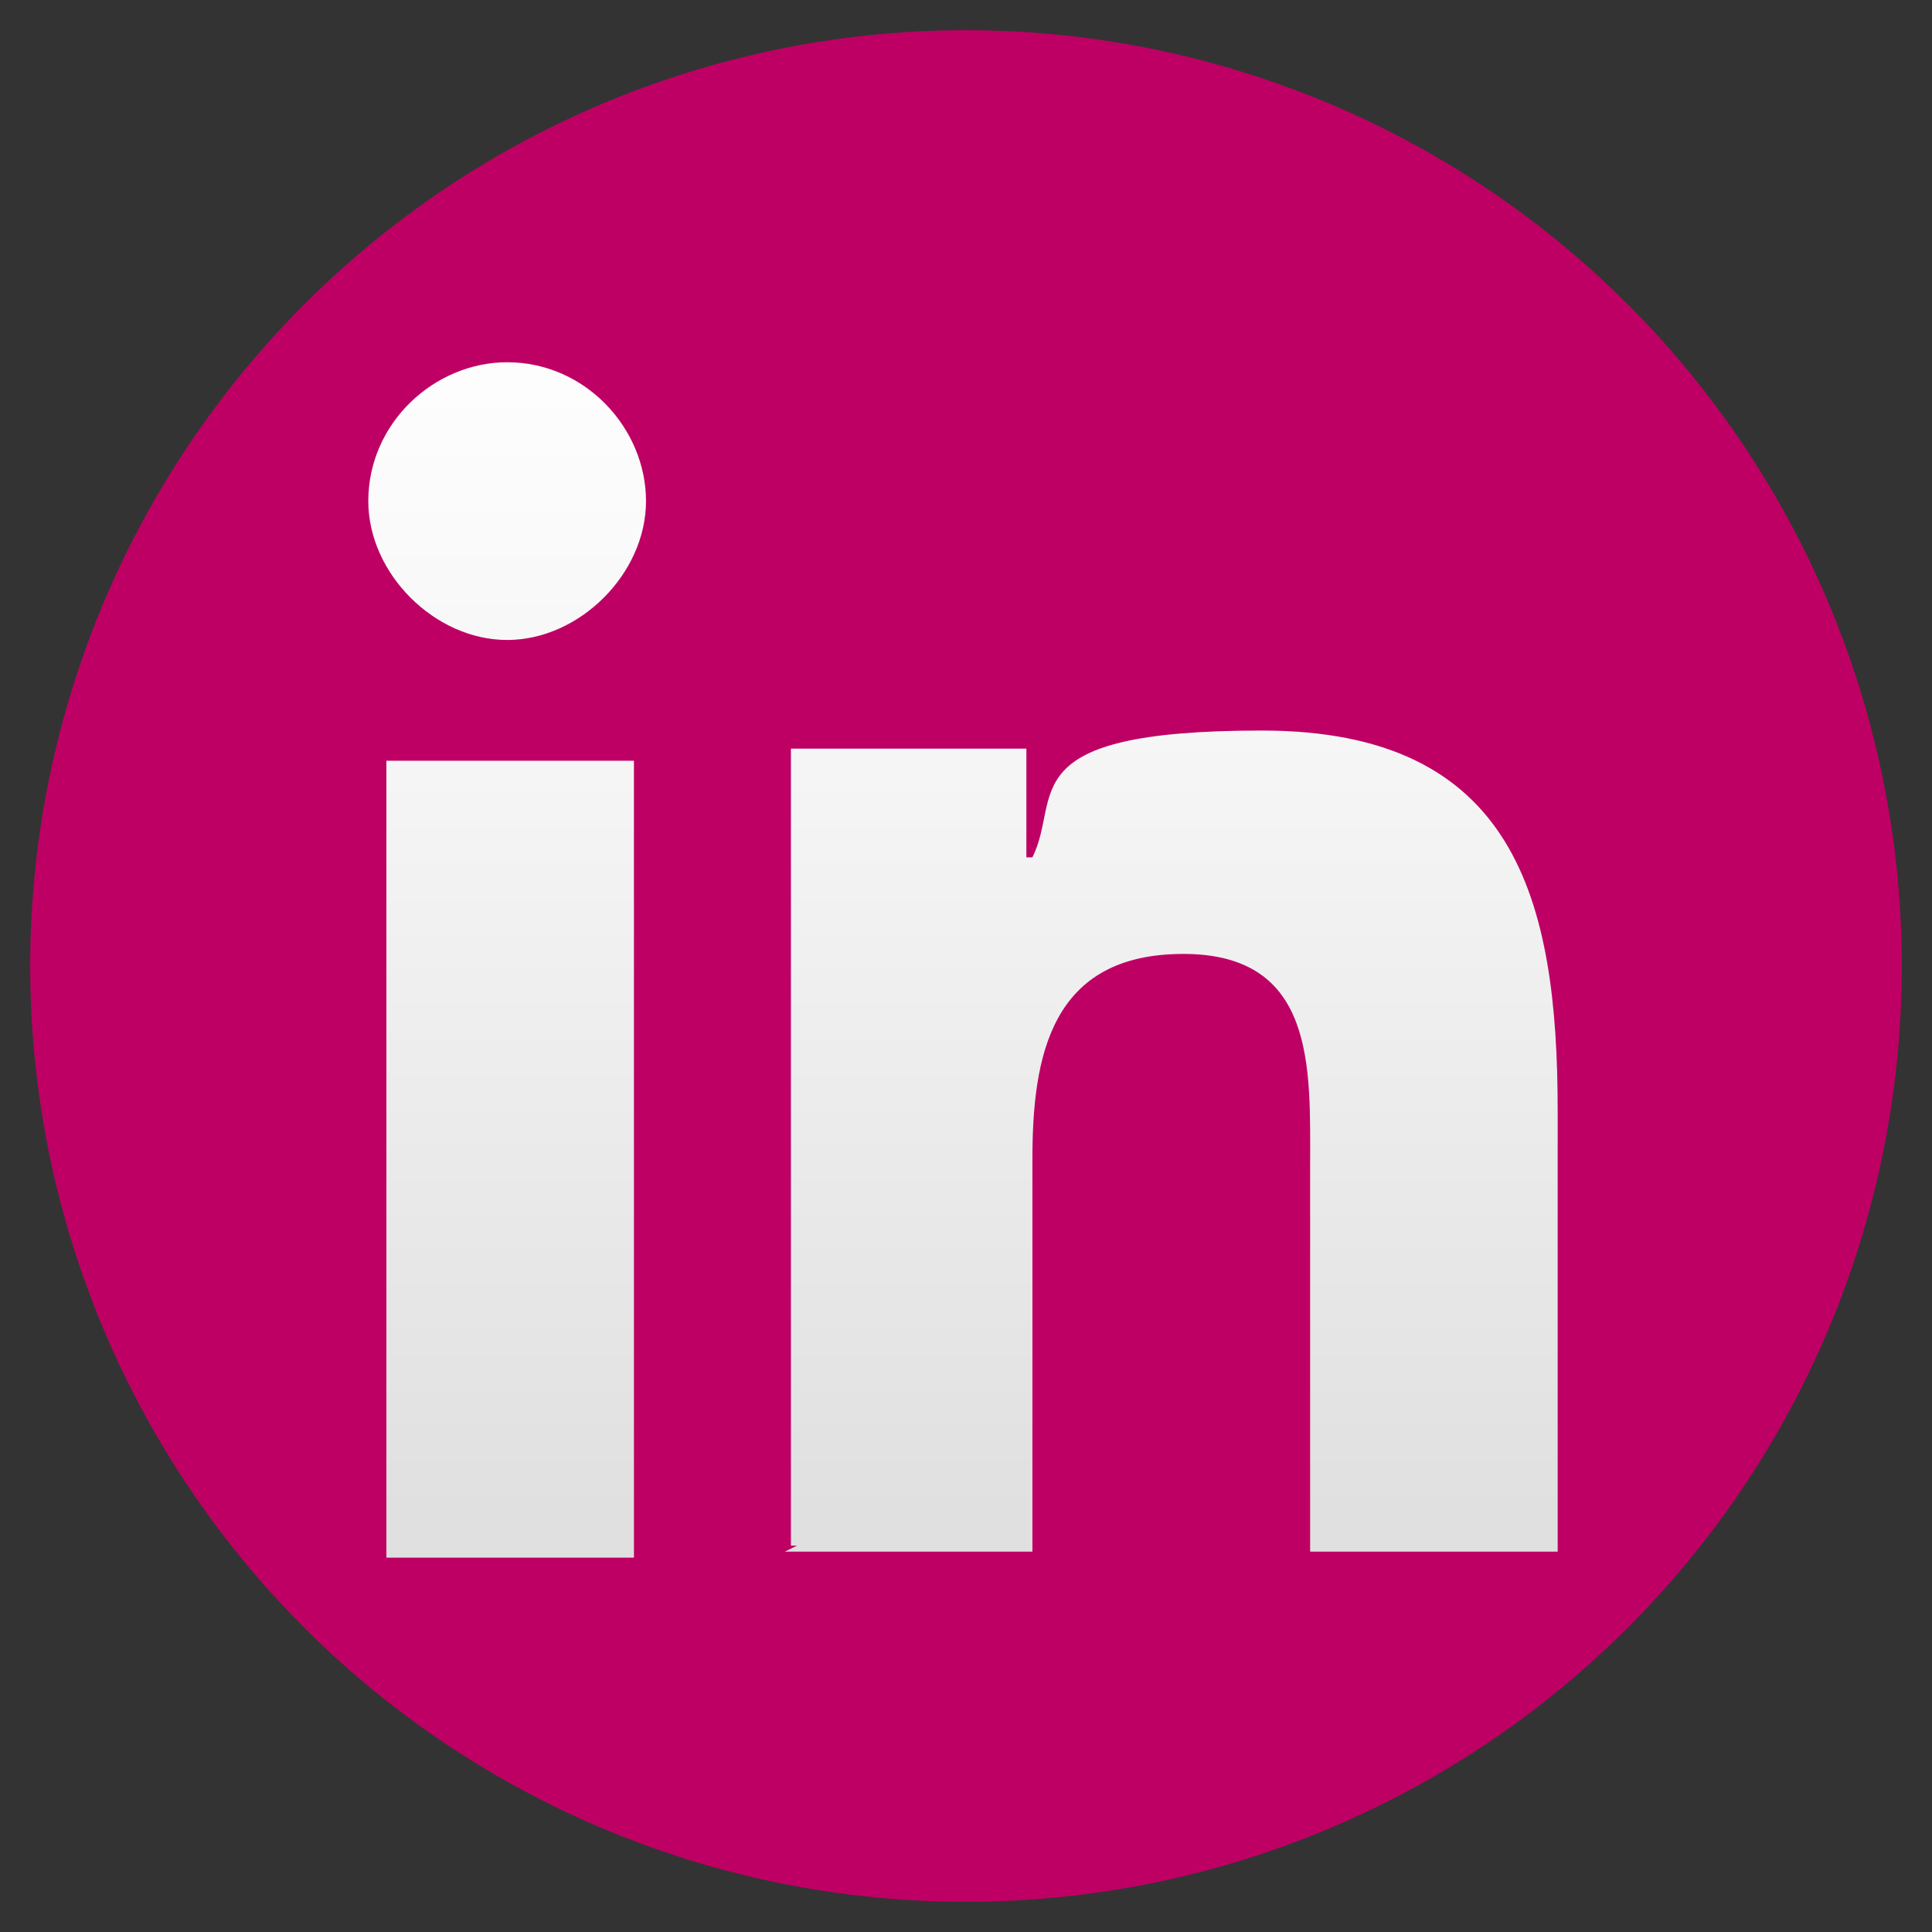
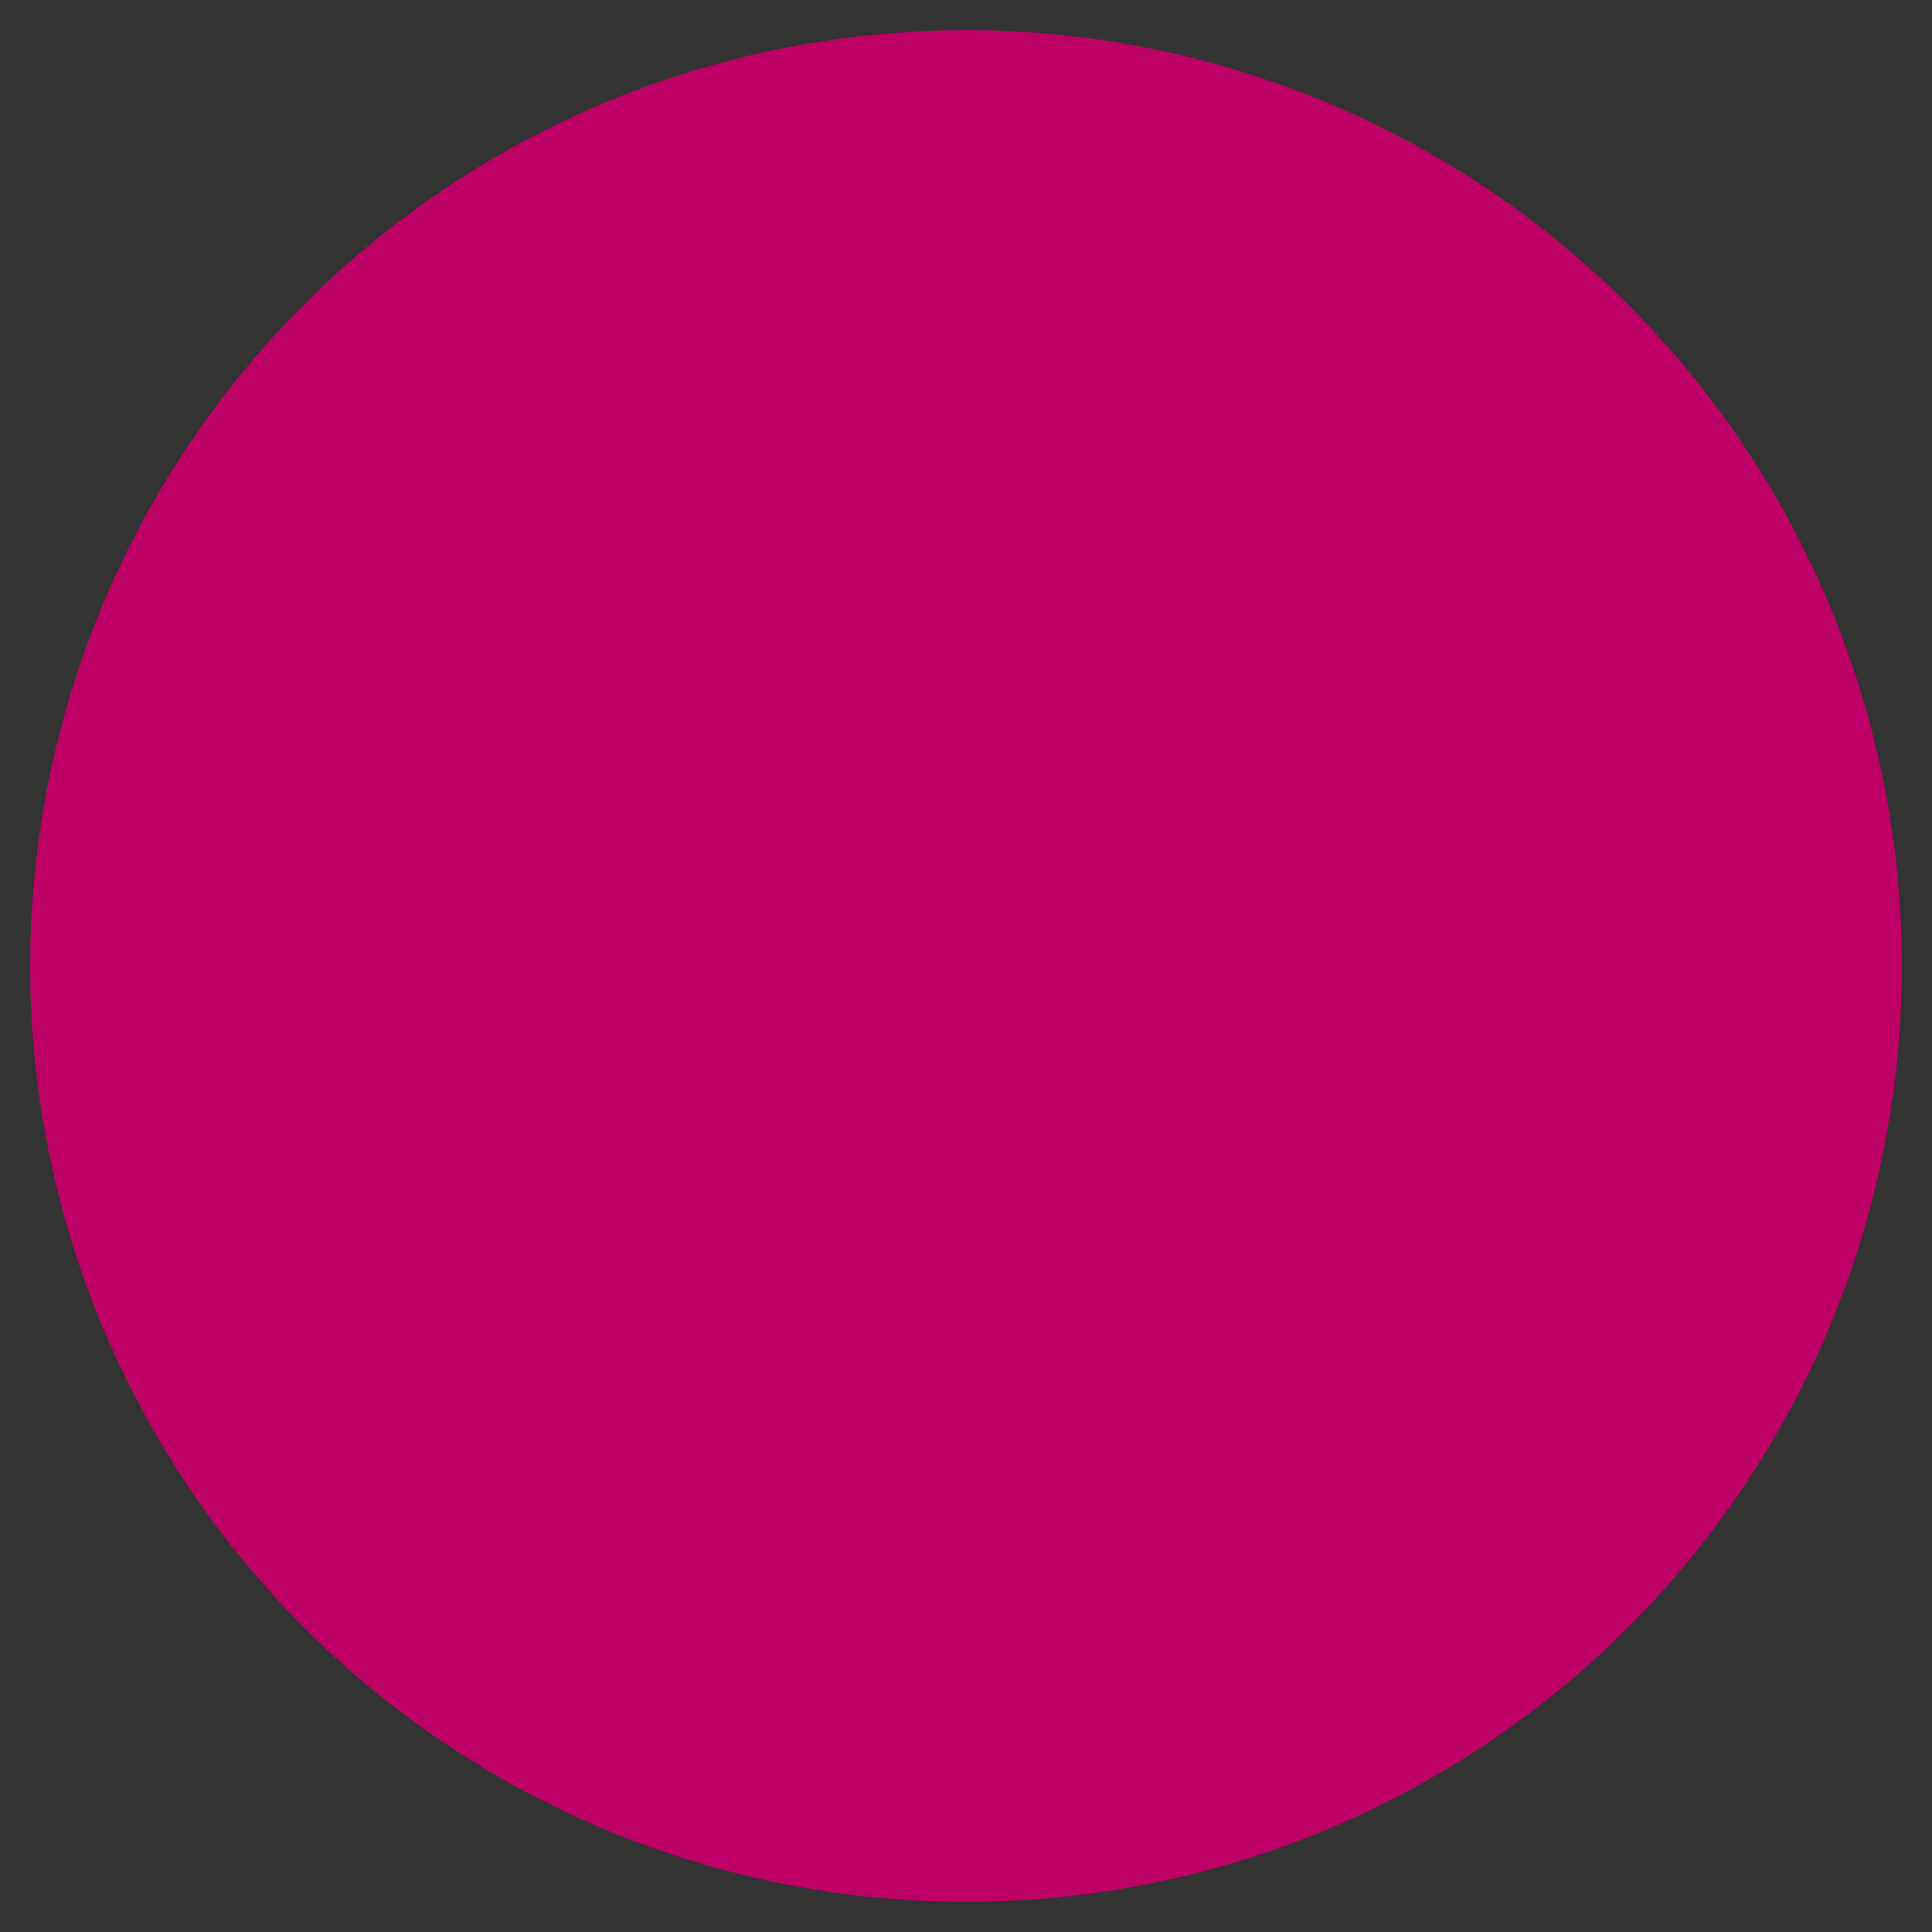
<svg xmlns="http://www.w3.org/2000/svg" version="1.1" viewBox="0 0 32 32">
  <rect x="0" y="0" width="32" height="32" fill="#333333" stroke="none" />
  <defs>
    <linearGradient id="linear-gradient" x1="6" y1="39.8" x2="6" y2="21.3" gradientTransform="translate(9.5 48.5) scale(1.1 -1.1)" gradientUnits="userSpaceOnUse">
      <stop offset="0" stop-color="#fff" />
      <stop offset=".4" stop-color="#f5f5f5" />
      <stop offset="1" stop-color="#e0e0e0" />
    </linearGradient>
  </defs>
  <g>
    <g id="Layer_1">
      <circle cx="16" cy="16" r="15.5" fill="#be0064" />
-       <path d="M6.4,12.6h4.1v13.2h-4.1v-13.2ZM8.4,6c1.3,0,2.3,1.1,2.3,2.3s-1.1,2.3-2.3,2.3-2.3-1.1-2.3-2.3c0-1.3,1.1-2.3,2.3-2.3h0ZM13,25.7h4.1v-6.5c0-1.7.3-3.4,2.5-3.4s2.1,1.9,2.1,3.5v6.4h4.1v-7.3c0-3.5-.7-6.3-4.9-6.3s-3.3,1.1-3.8,2.1h-.1v-1.8h-3.9v13.2h.1Z" fill="url(#linear-gradient)" />
    </g>
  </g>
</svg>